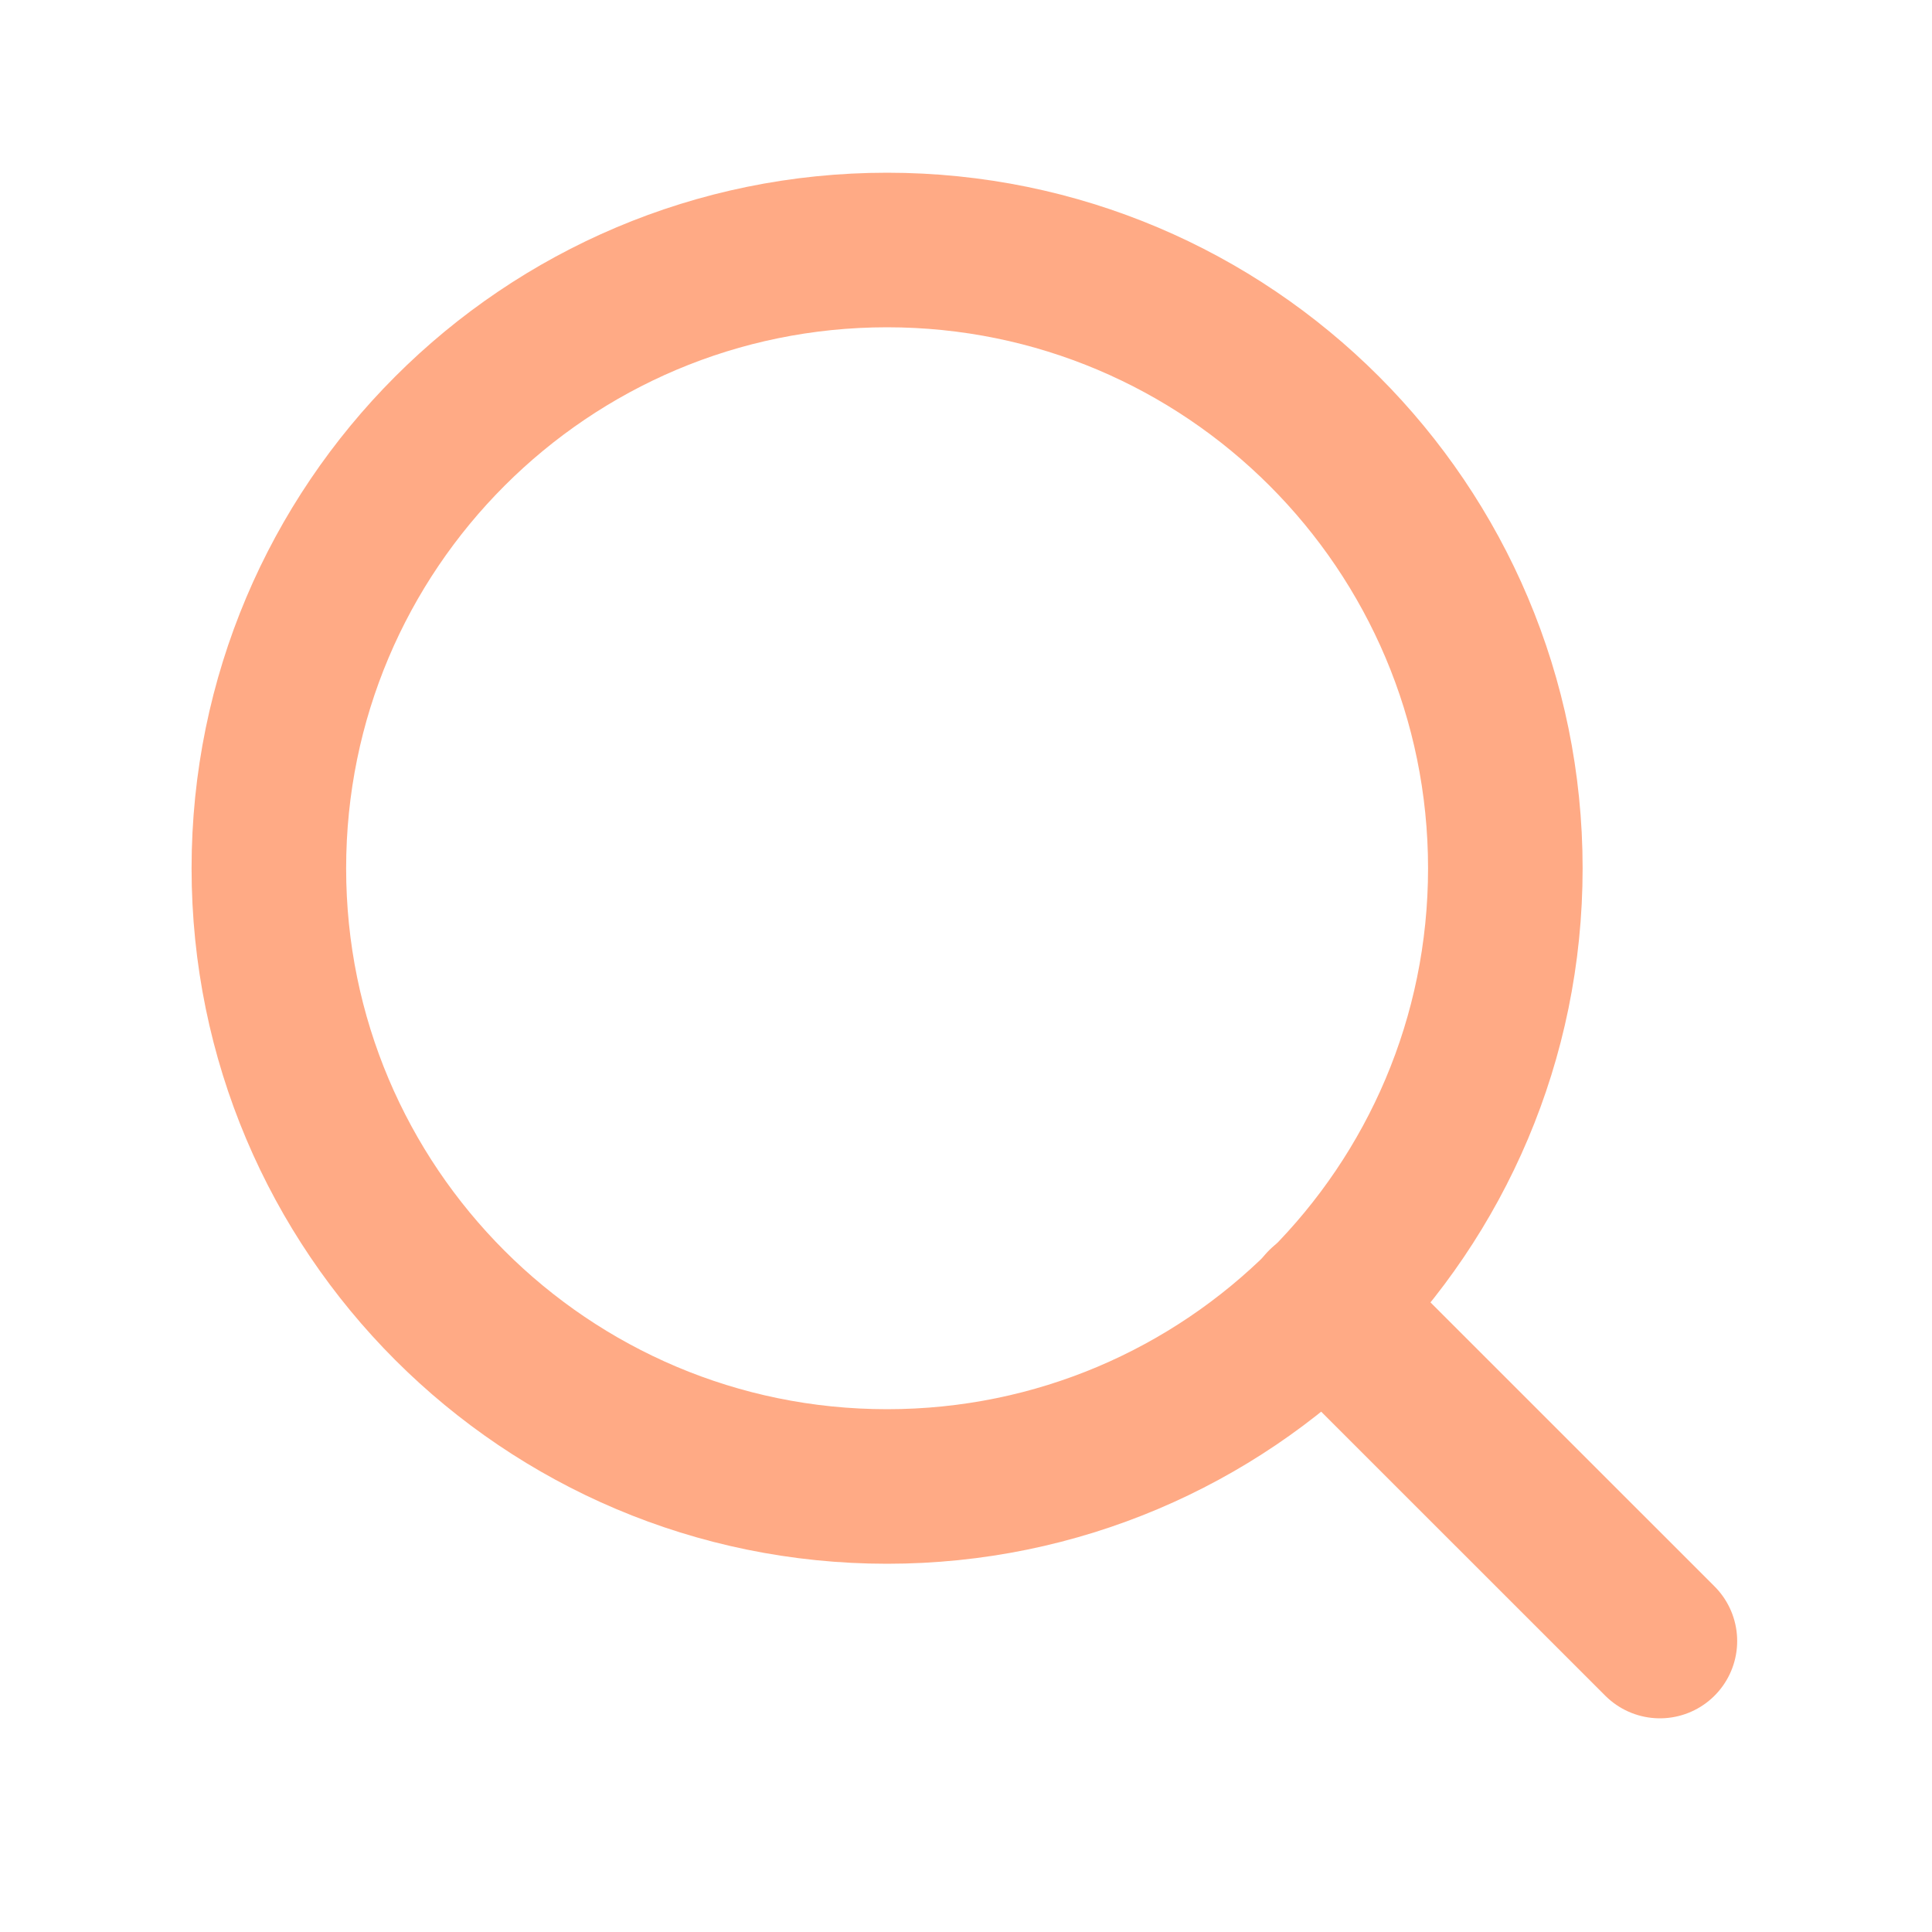
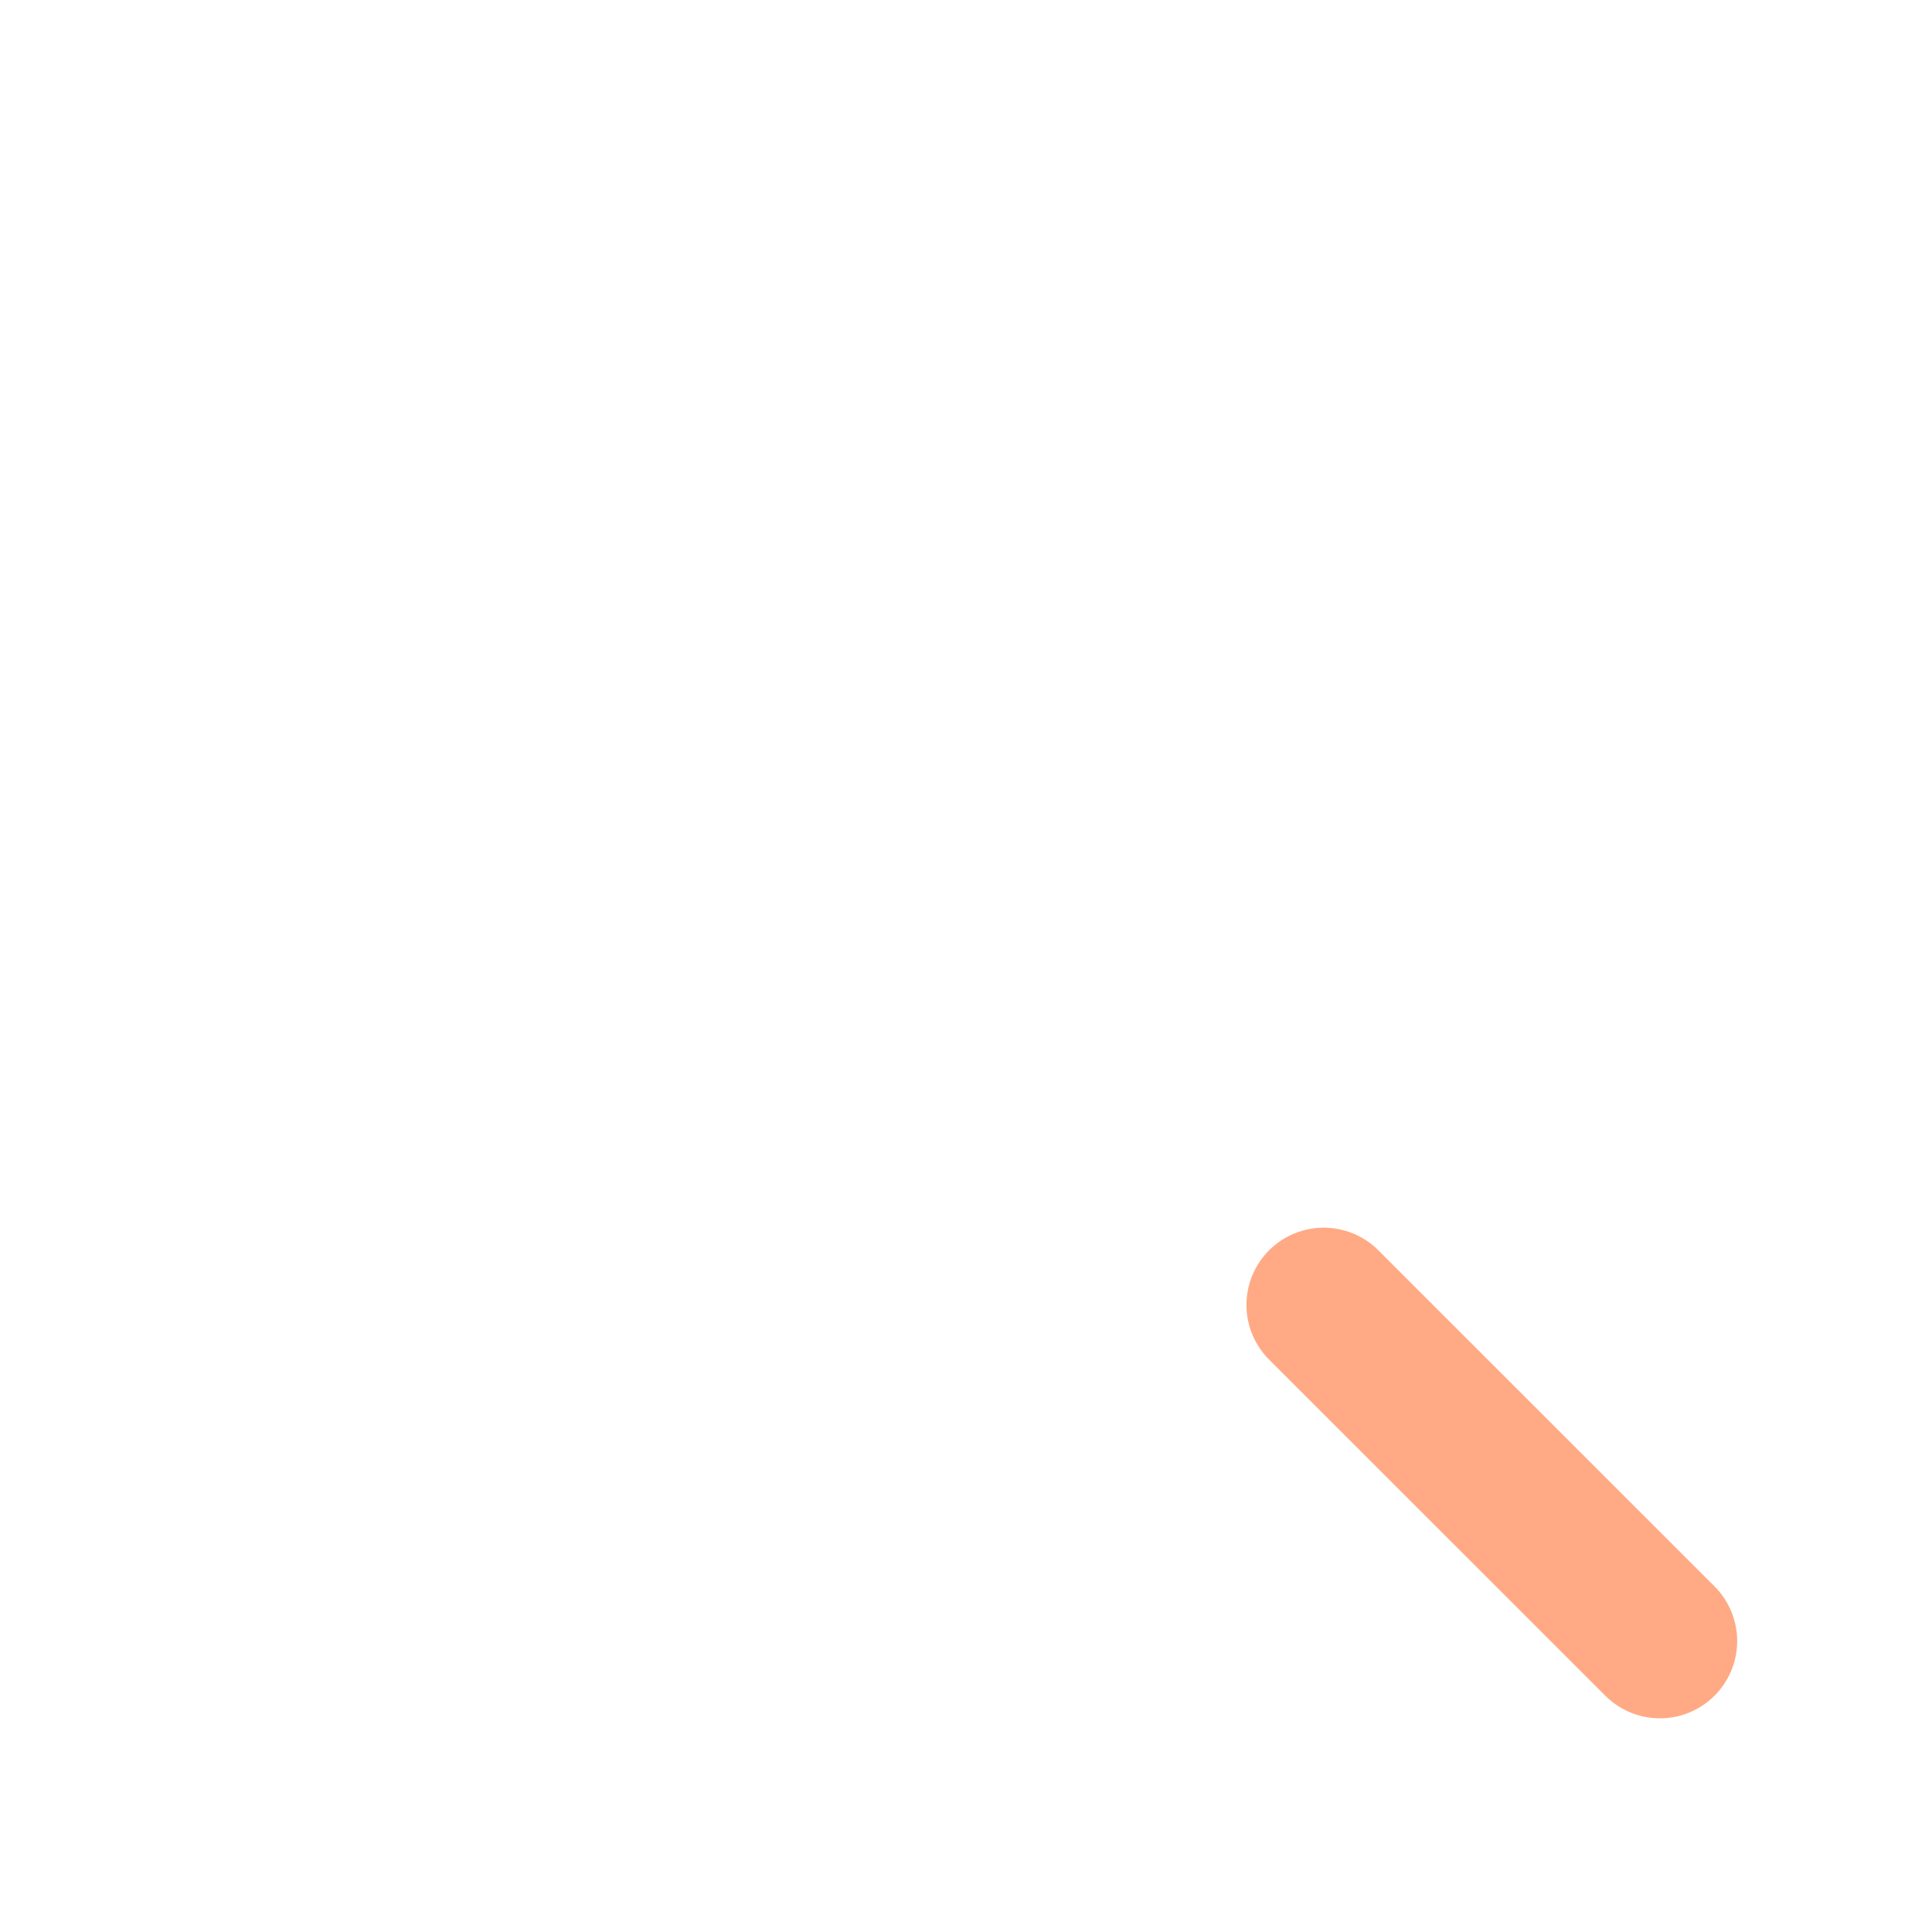
<svg xmlns="http://www.w3.org/2000/svg" width="25" height="25" viewBox="0 0 25 25" fill="none">
-   <path d="M11.479 19.235C15.897 19.235 19.479 15.654 19.479 11.236C19.479 6.817 15.897 3.235 11.479 3.235C7.06 3.235 3.479 6.817 3.479 11.236C3.479 15.654 7.06 19.235 11.479 19.235Z" stroke="#FFAA85" stroke-width="2" stroke-linecap="round" stroke-linejoin="round" />
  <path d="M21.479 21.235L17.129 16.886" stroke="#FFAA85" stroke-width="2" stroke-linecap="round" stroke-linejoin="round" />
</svg>